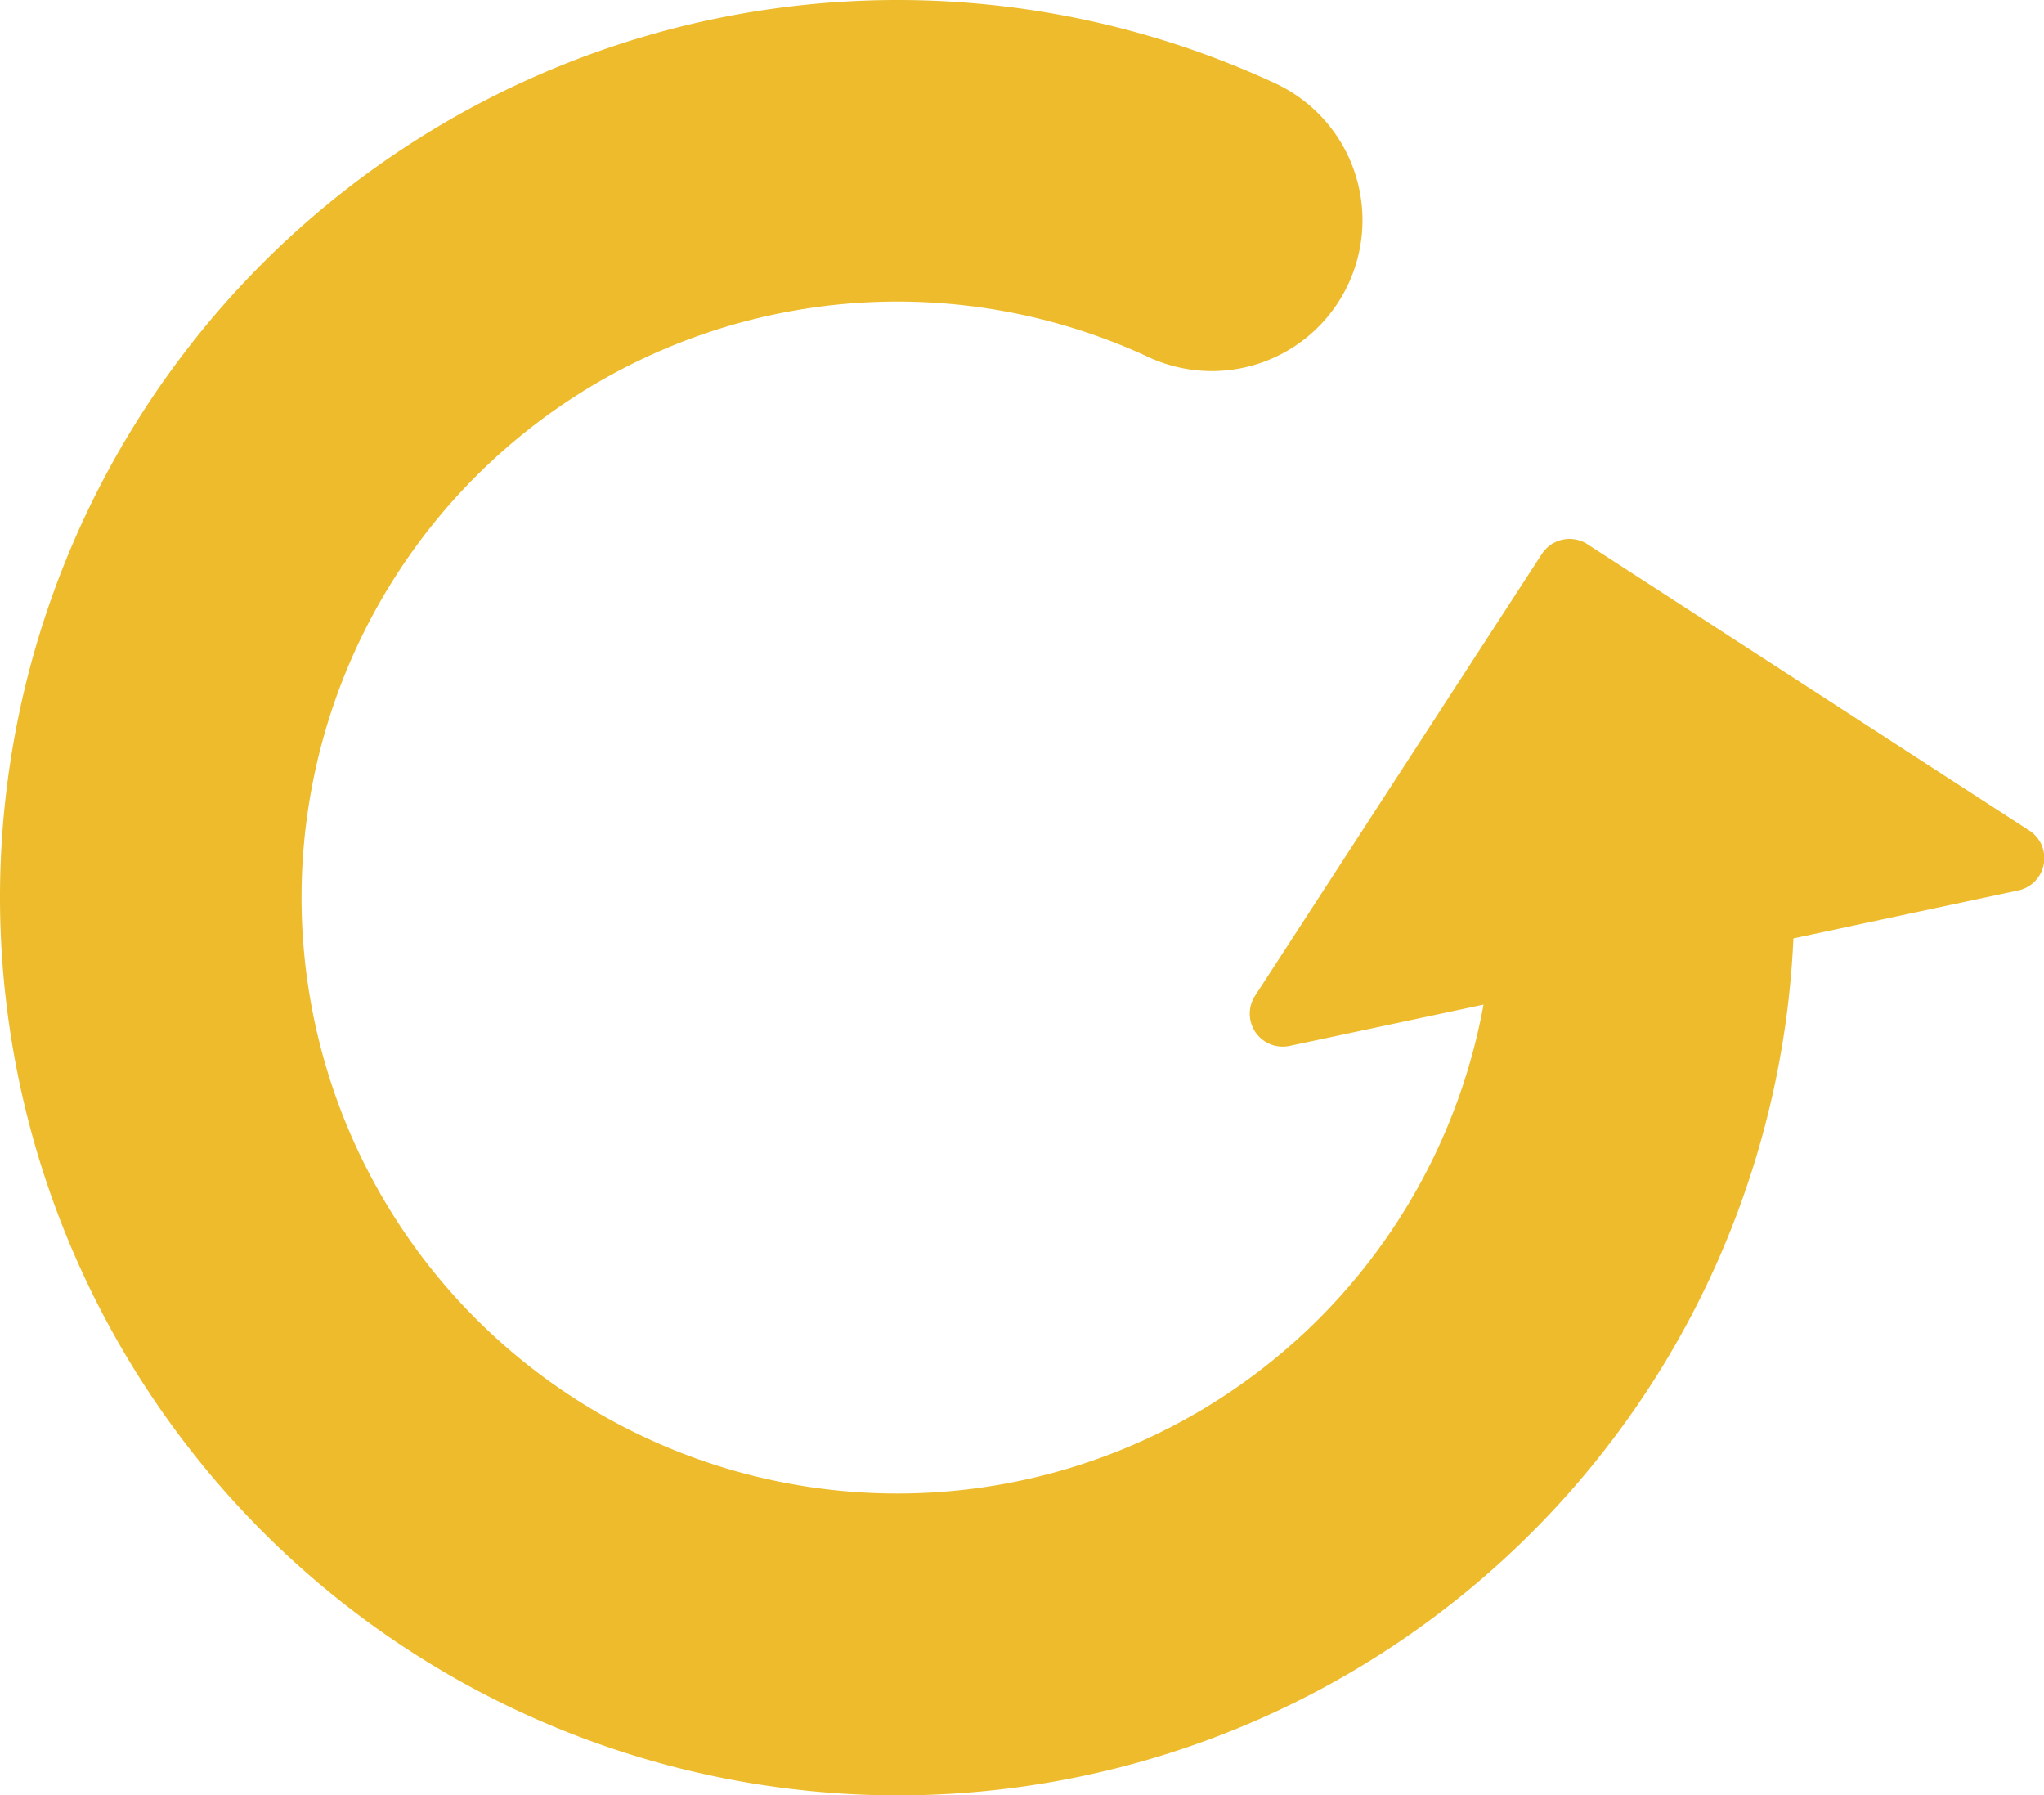
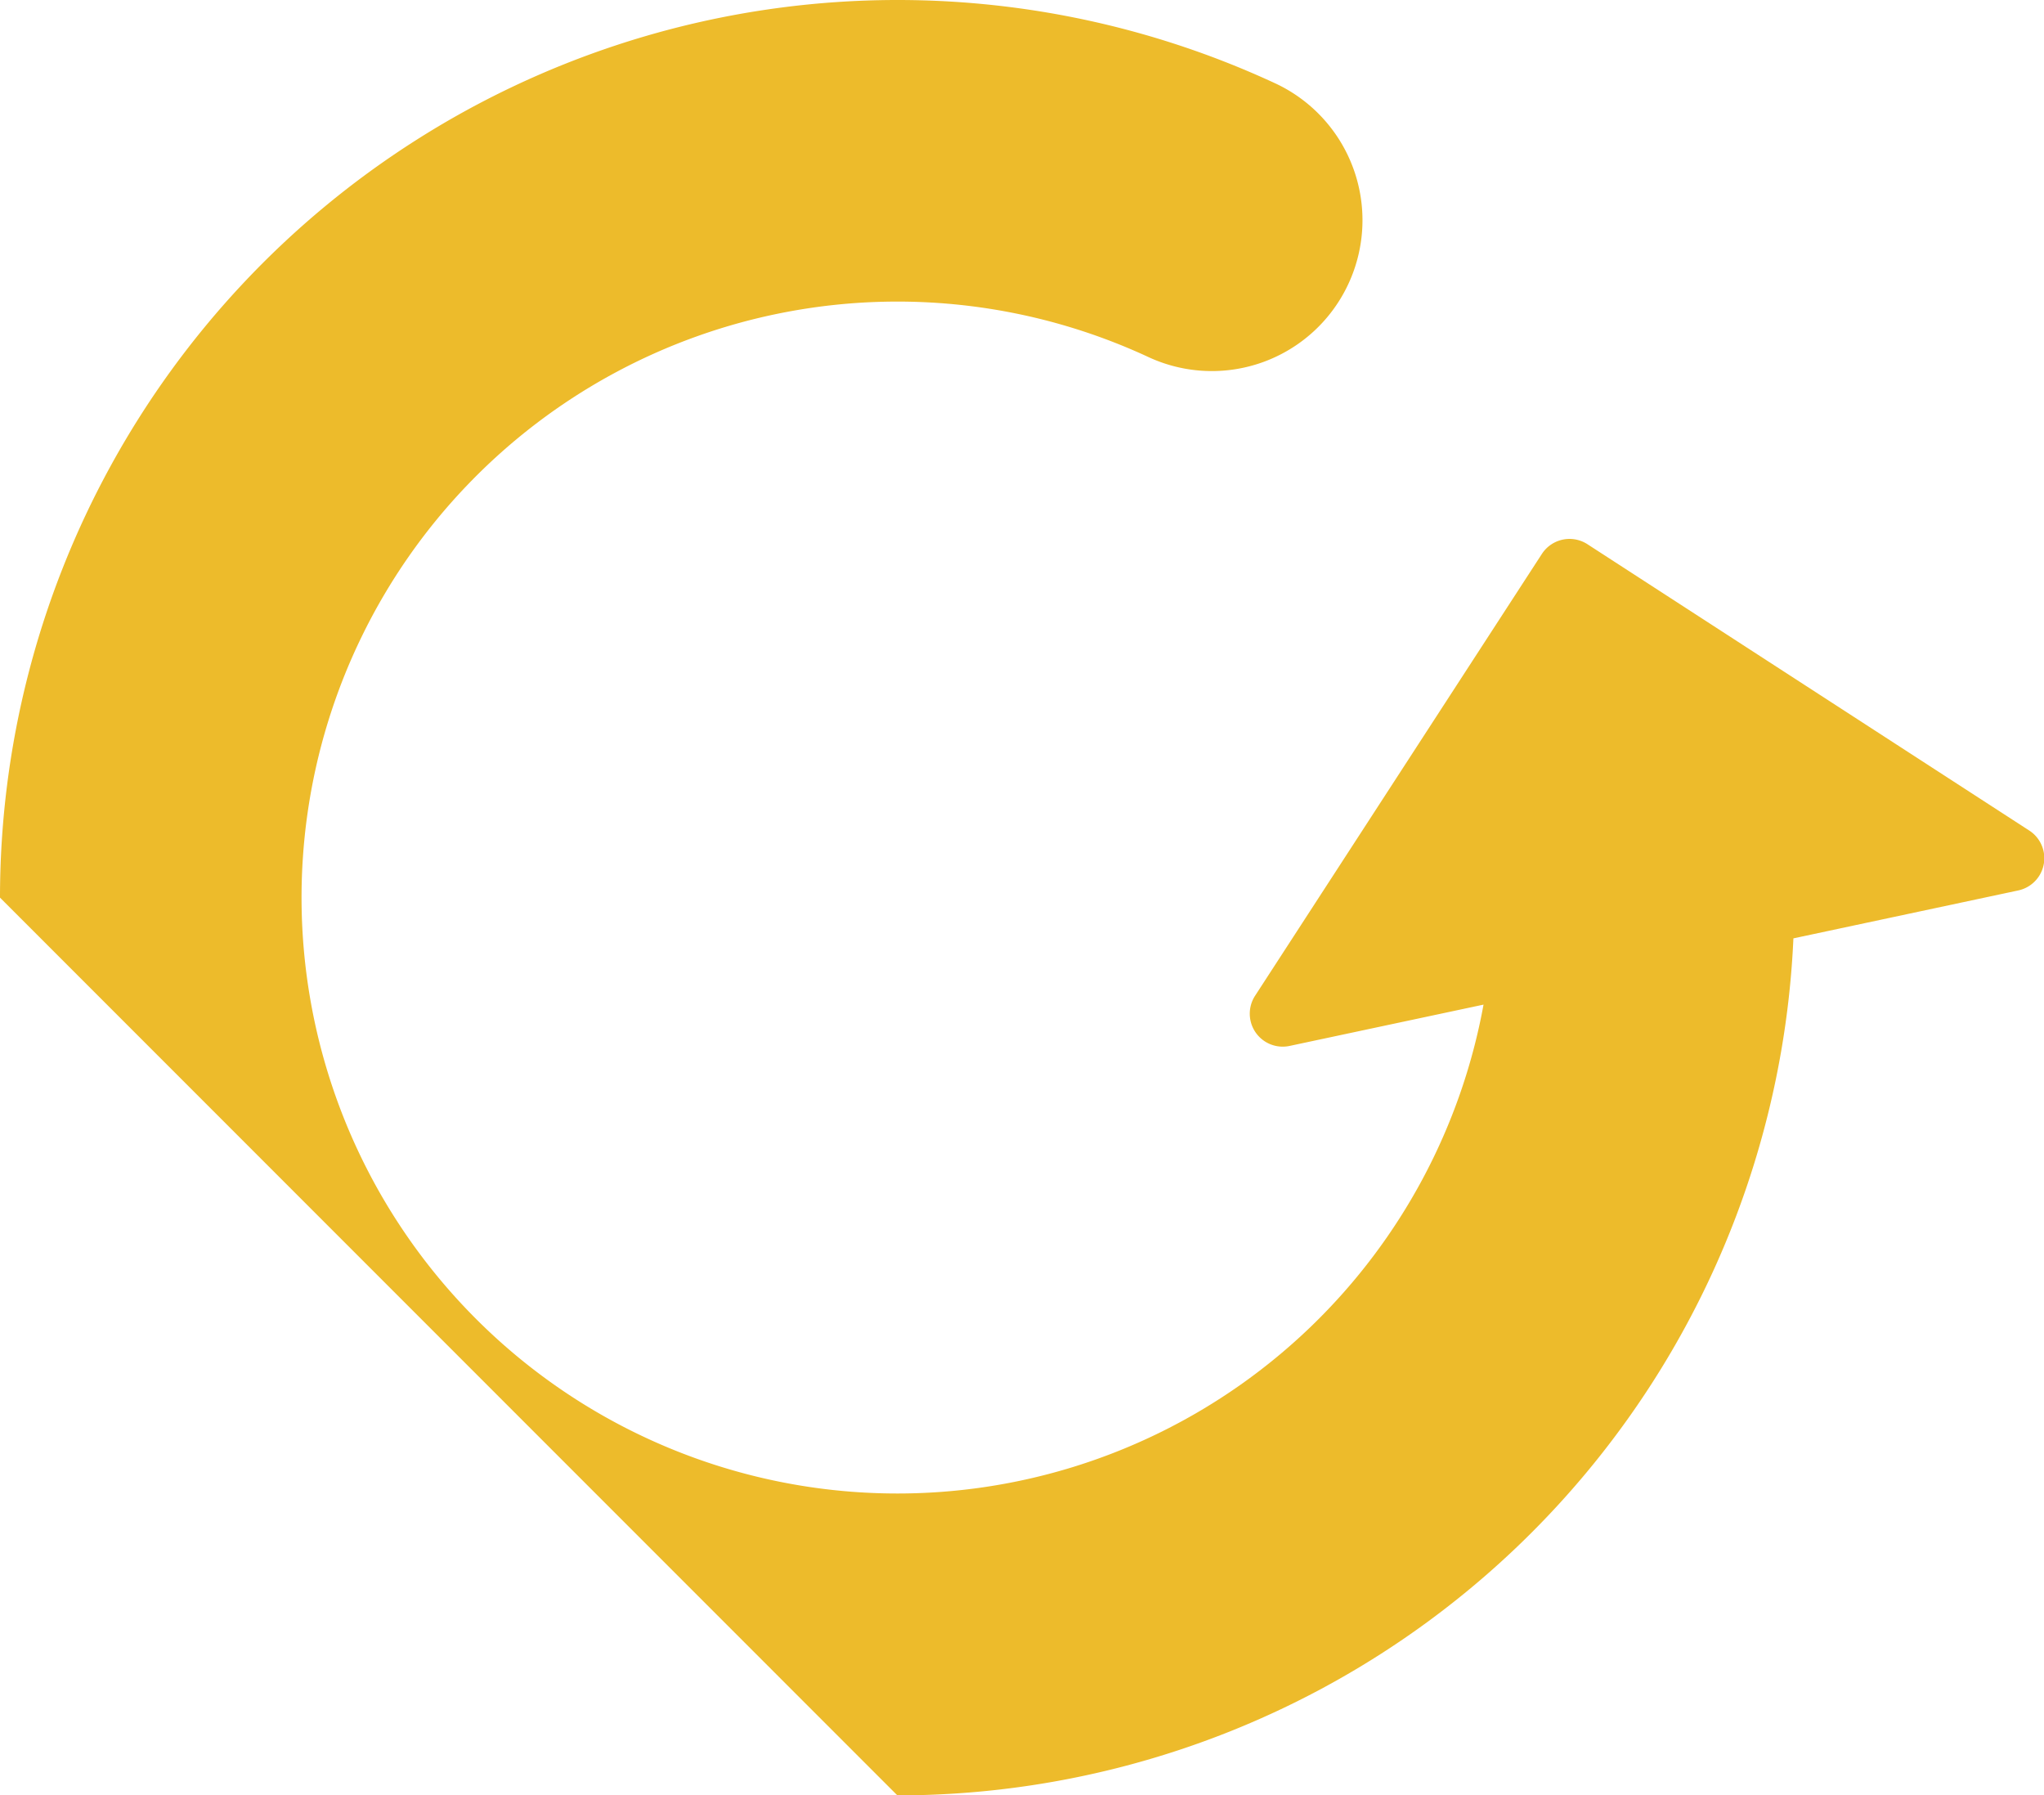
<svg xmlns="http://www.w3.org/2000/svg" width="62.023" height="54.467" viewBox="0 0 62.023 54.467">
-   <path id="合体_15" data-name="合体 15" d="M21450.762,17122.23a27.236,27.236,0,0,1,38.693-24.705,4.58,4.58,0,0,1,2.225,6.08,4.568,4.568,0,0,1-6.084,2.219,18.08,18.08,0,1,0,10.182,19.652l-5.879,1.252a1,1,0,0,1-1.053-1.521l8.7-13.4a1,1,0,0,1,1.383-.3l13.406,8.686a1,1,0,0,1-.336,1.82l-6.818,1.453a27.217,27.217,0,0,1-27.189,26A27.264,27.264,0,0,1,21450.762,17122.23Z" transform="translate(-21450.762 -17094.998)" fill="#edbb2b" />
+   <path id="合体_15" data-name="合体 15" d="M21450.762,17122.23a27.236,27.236,0,0,1,38.693-24.705,4.58,4.58,0,0,1,2.225,6.08,4.568,4.568,0,0,1-6.084,2.219,18.08,18.08,0,1,0,10.182,19.652l-5.879,1.252a1,1,0,0,1-1.053-1.521l8.7-13.4a1,1,0,0,1,1.383-.3l13.406,8.686a1,1,0,0,1-.336,1.82l-6.818,1.453a27.217,27.217,0,0,1-27.189,26Z" transform="translate(-21450.762 -17094.998)" fill="#edbb2b" />
</svg>